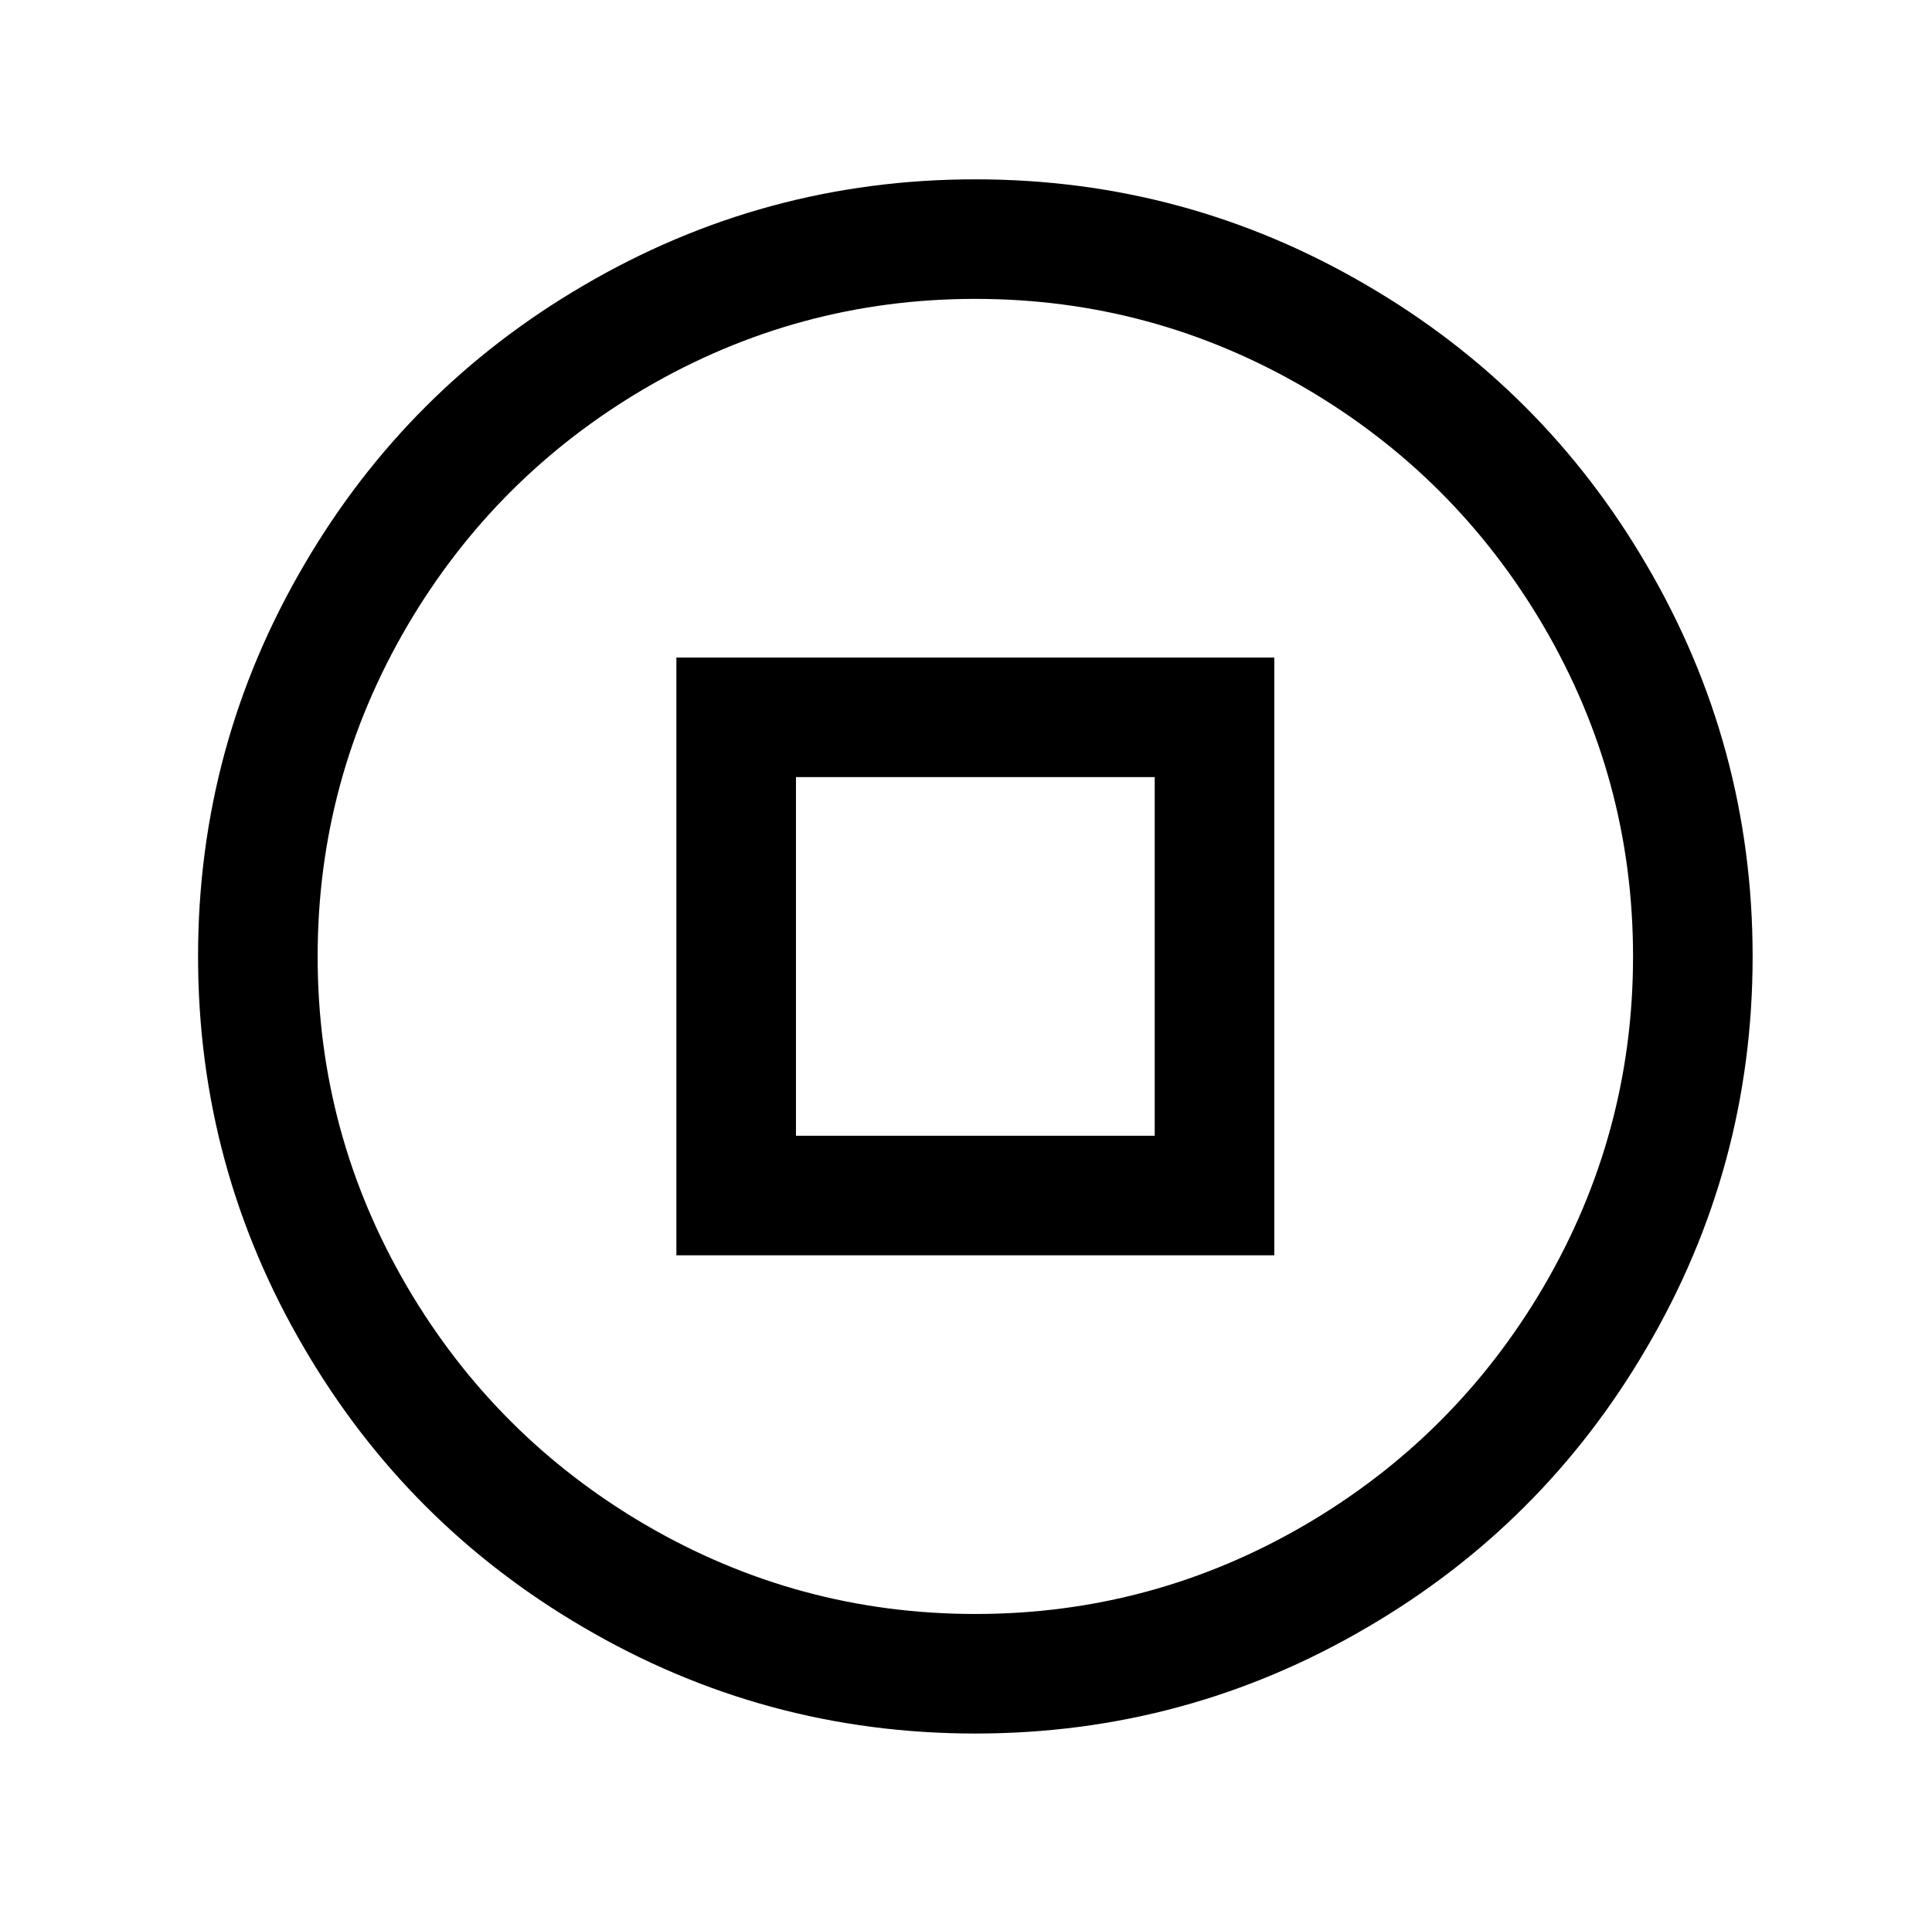
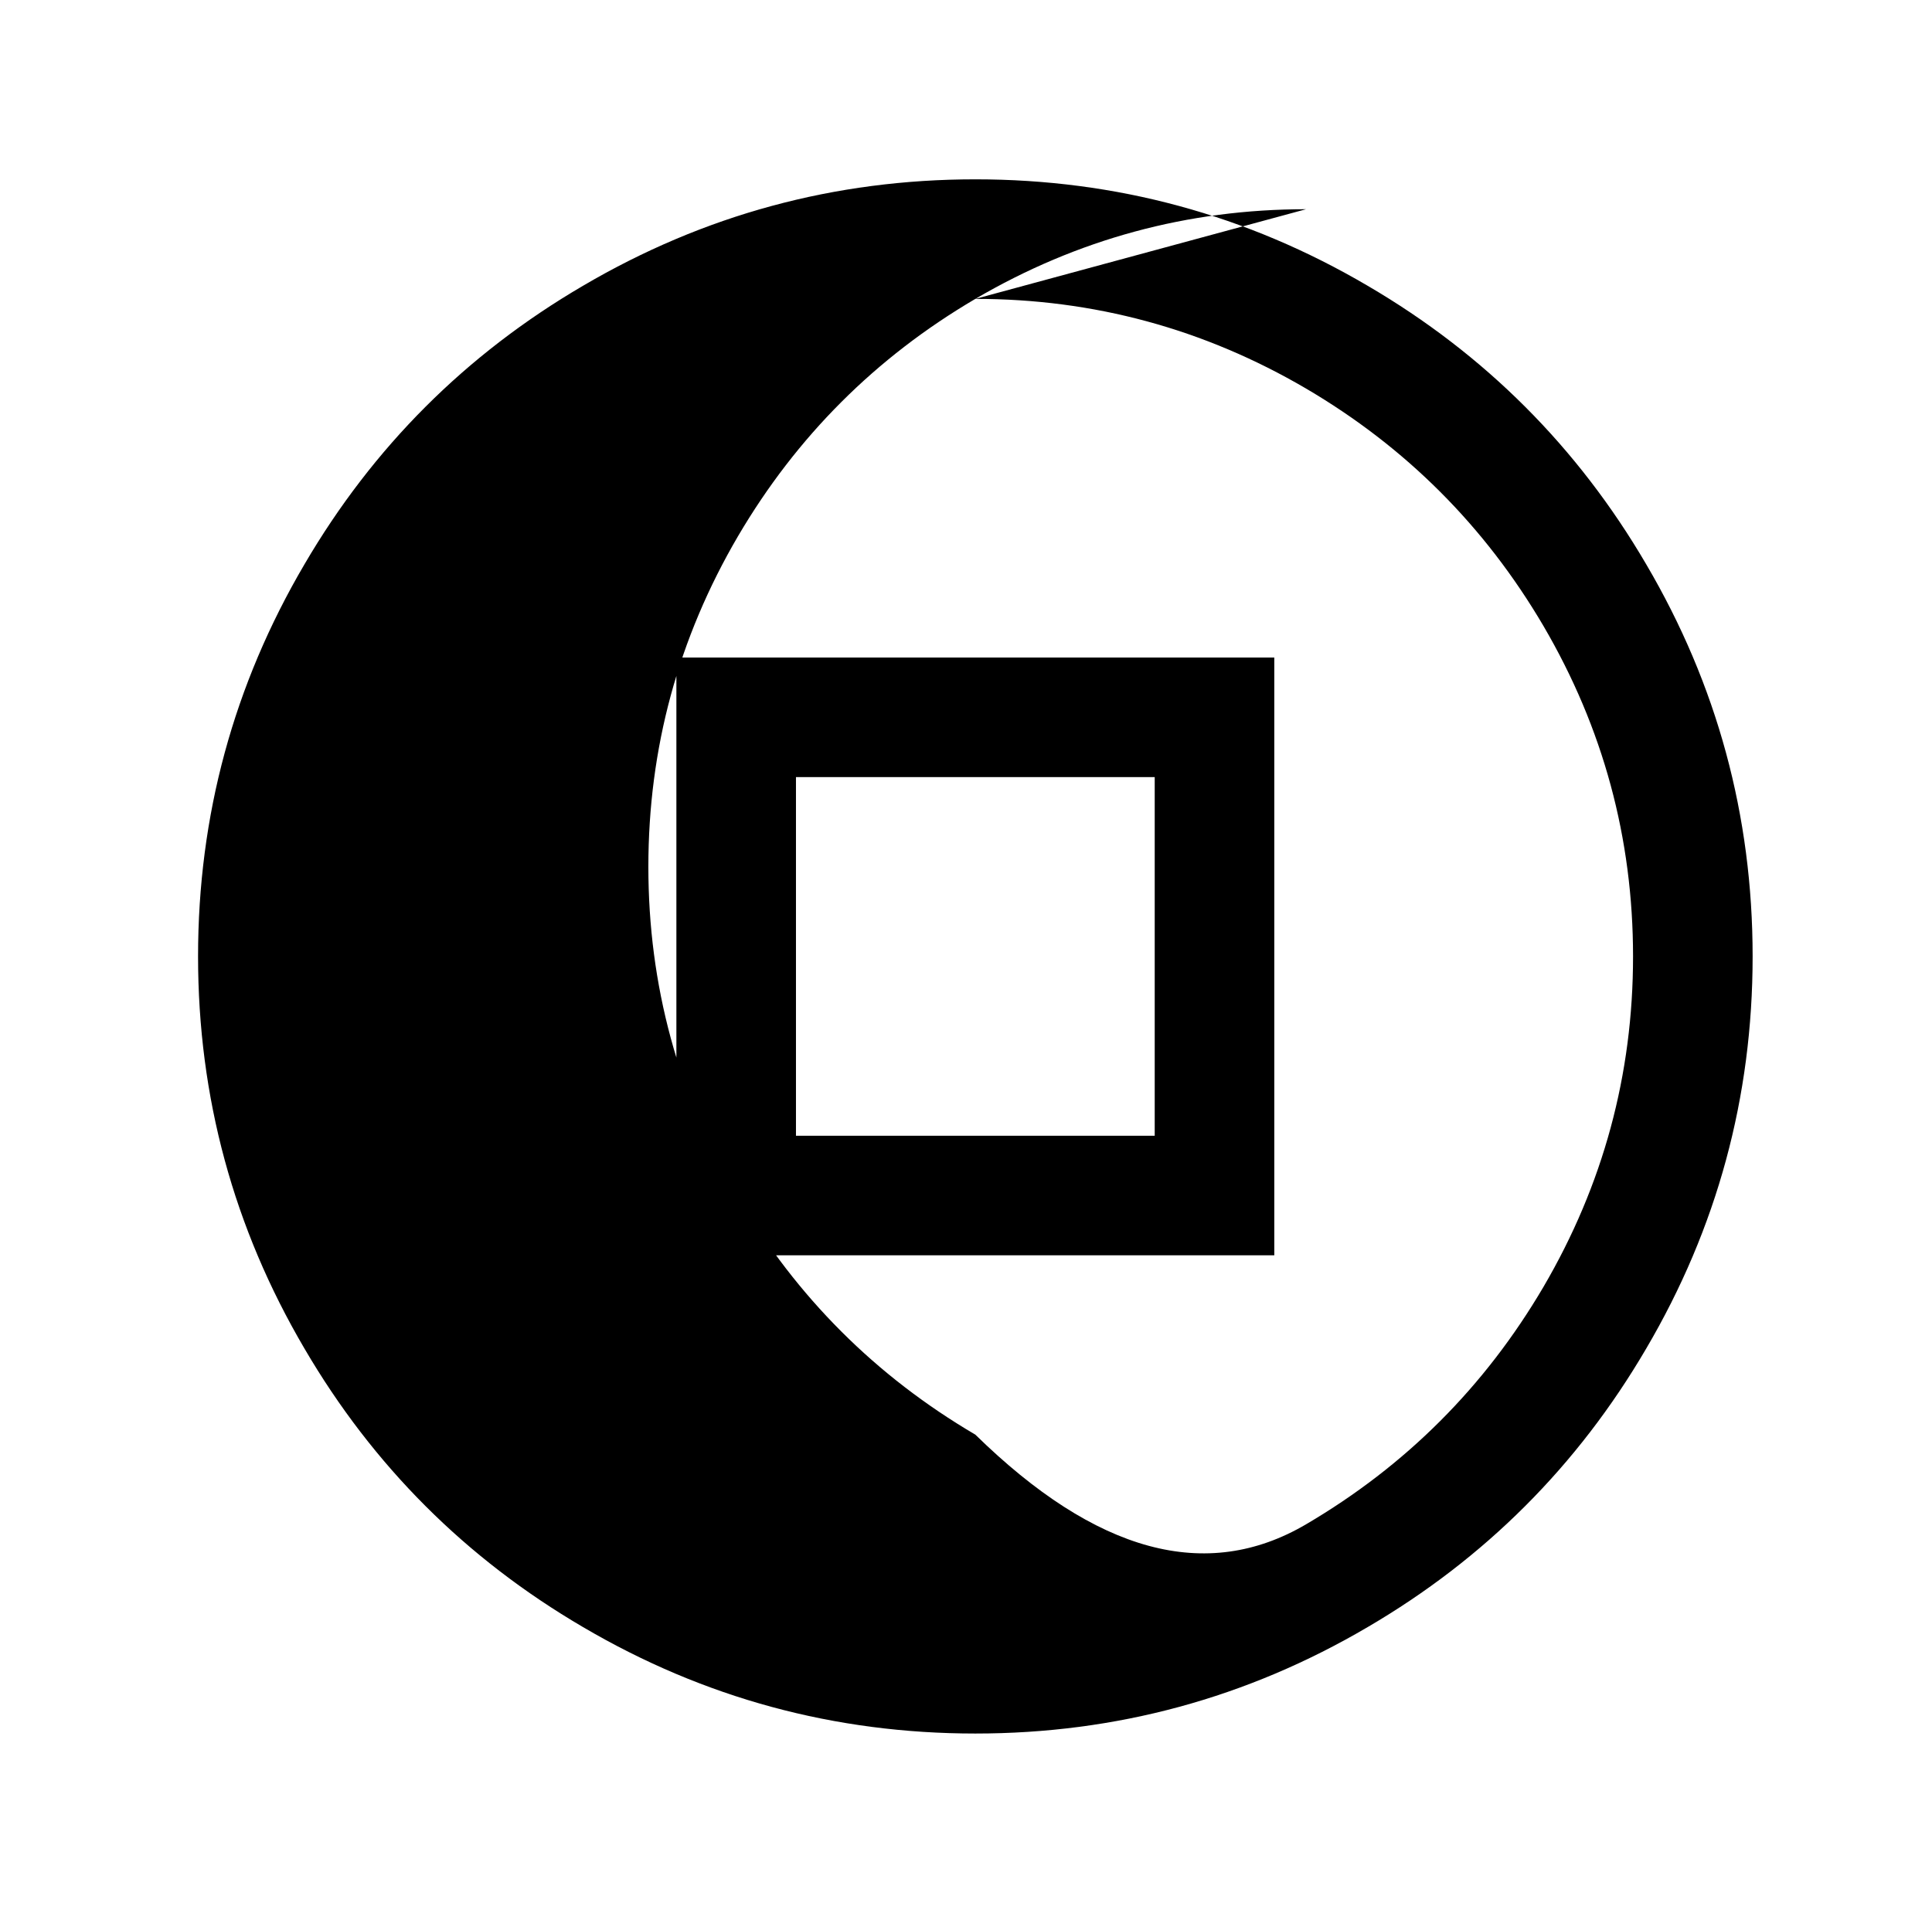
<svg xmlns="http://www.w3.org/2000/svg" version="1.1" viewBox="-10 0 1034 1024">
-   <path fill="currentColor" d="M512 96q-113 0 -210 57q-94 55 -149 149q-57 97 -57 210t57 210q55 94 149 149q97 57 210 57t210 -57q94 -55 149 -149q57 -97 57 -210t-57 -210q-55 -94 -149 -149q-97 -57 -210 -57zM512 160q95 0 177 48q80 47 127 127q48 82 48 177t-48 177q-47 80 -127 127 q-82 48 -177 48t-177 -48q-80 -47 -127 -127q-48 -82 -48 -177t48 -177q47 -80 127 -127q82 -48 177 -48zM352 352v80v240h320v-320h-320zM416 416h192v192h-192v-192z" />
+   <path fill="currentColor" d="M512 96q-113 0 -210 57q-94 55 -149 149q-57 97 -57 210t57 210q55 94 149 149q97 57 210 57t210 -57q94 -55 149 -149q57 -97 57 -210t-57 -210q-55 -94 -149 -149q-97 -57 -210 -57zM512 160q95 0 177 48q80 47 127 127q48 82 48 177t-48 177q-47 80 -127 127 t-177 -48q-80 -47 -127 -127q-48 -82 -48 -177t48 -177q47 -80 127 -127q82 -48 177 -48zM352 352v80v240h320v-320h-320zM416 416h192v192h-192v-192z" />
</svg>